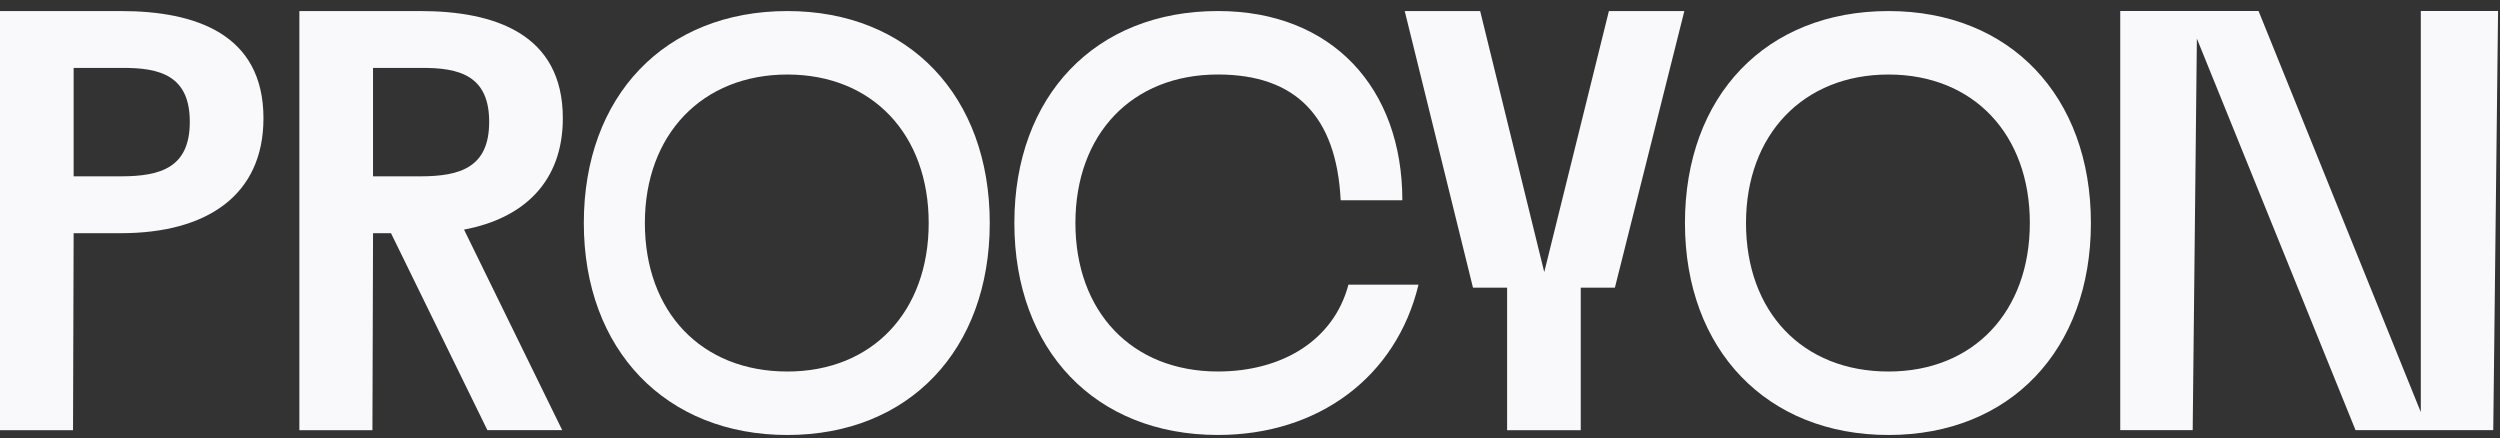
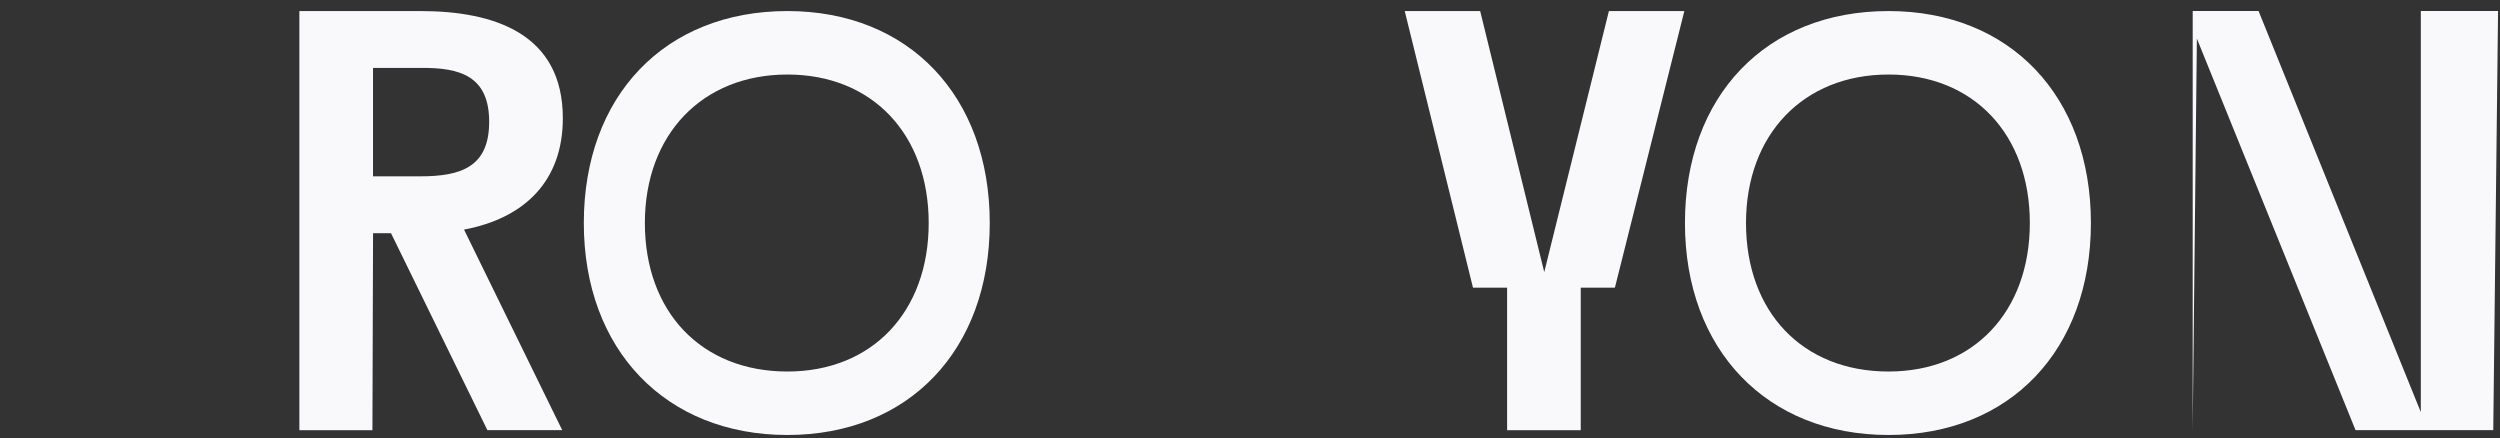
<svg xmlns="http://www.w3.org/2000/svg" width="211" height="37" viewBox="0 0 211 37" fill="none">
  <rect x="0" y="0" width="211" height="37" fill="#333333" stroke="none" />
-   <path d="M6.166 36.308H0V0.933H10.208C16.475 0.933 22.236 2.854 22.236 9.979C22.236 16.498 17.436 19.681 10.208 19.681H6.215L6.164 36.308H6.166ZM10.208 14.882C13.593 14.882 16.019 14.124 16.019 10.283C16.019 6.442 13.593 5.684 10.208 5.735H6.215V14.882H10.208Z" fill="#F9F9FC" />
  <path d="M31.433 36.308H25.267V0.933H35.475C41.742 0.933 47.503 2.854 47.503 9.979C47.503 15.284 44.268 18.418 39.164 19.378L47.452 36.306H41.136L33 19.68H31.485L31.433 36.306V36.308ZM35.475 14.882C38.86 14.882 41.286 14.124 41.286 10.283C41.286 6.442 38.86 5.684 35.475 5.735H31.483V14.882H35.475Z" fill="#F9F9FC" />
  <path d="M66.455 0.933C76.714 0.933 83.535 8.11 83.535 18.823C83.535 29.536 76.712 36.713 66.455 36.713C56.197 36.713 49.274 29.536 49.274 18.823C49.274 8.11 56.097 0.933 66.455 0.933ZM66.455 31.356C73.631 31.356 78.382 26.303 78.382 18.823C78.382 11.343 73.631 6.29 66.455 6.29C59.279 6.29 54.427 11.343 54.427 18.823C54.427 26.303 59.178 31.356 66.455 31.356Z" fill="#F9F9FC" />
-   <path d="M102.791 31.354C108.148 31.354 112.545 28.776 113.808 24.026H119.721C117.852 31.808 111.282 36.711 102.793 36.711C92.433 36.711 85.612 29.534 85.612 18.821C85.612 8.108 92.435 0.931 102.793 0.931C112.444 0.931 118.358 7.45 118.358 16.901H113.153C112.8 9.775 109.312 6.288 102.793 6.288C95.516 6.288 90.765 11.341 90.765 18.821C90.765 26.301 95.516 31.354 102.793 31.354H102.791Z" fill="#F9F9FC" />
  <path d="M136.295 24.28H133.415V36.308H127.2V24.28H124.32L118.559 0.933H124.926L130.334 22.966L135.791 0.933H142.159L136.297 24.28H136.295Z" fill="#F9F9FC" />
  <path d="M159.391 0.933C169.65 0.933 176.472 8.11 176.472 18.823C176.472 29.536 169.648 36.713 159.391 36.713C149.134 36.713 142.21 29.536 142.21 18.823C142.21 8.11 149.033 0.933 159.391 0.933ZM159.391 31.356C166.567 31.356 171.318 26.303 171.318 18.823C171.318 11.343 166.567 6.29 159.391 6.29C152.215 6.29 147.363 11.343 147.363 18.823C147.363 26.303 152.114 31.356 159.391 31.356Z" fill="#F9F9FC" />
-   <path d="M204.317 34.79V0.931H210.836L210.431 36.306H198.808L185.416 3.256L185.063 36.306H178.949V0.931H190.623L204.319 34.79H204.317Z" fill="#F9F9FC" />
+   <path d="M204.317 34.79V0.931H210.836L210.431 36.306H198.808L185.416 3.256L185.063 36.306V0.931H190.623L204.319 34.79H204.317Z" fill="#F9F9FC" />
</svg>